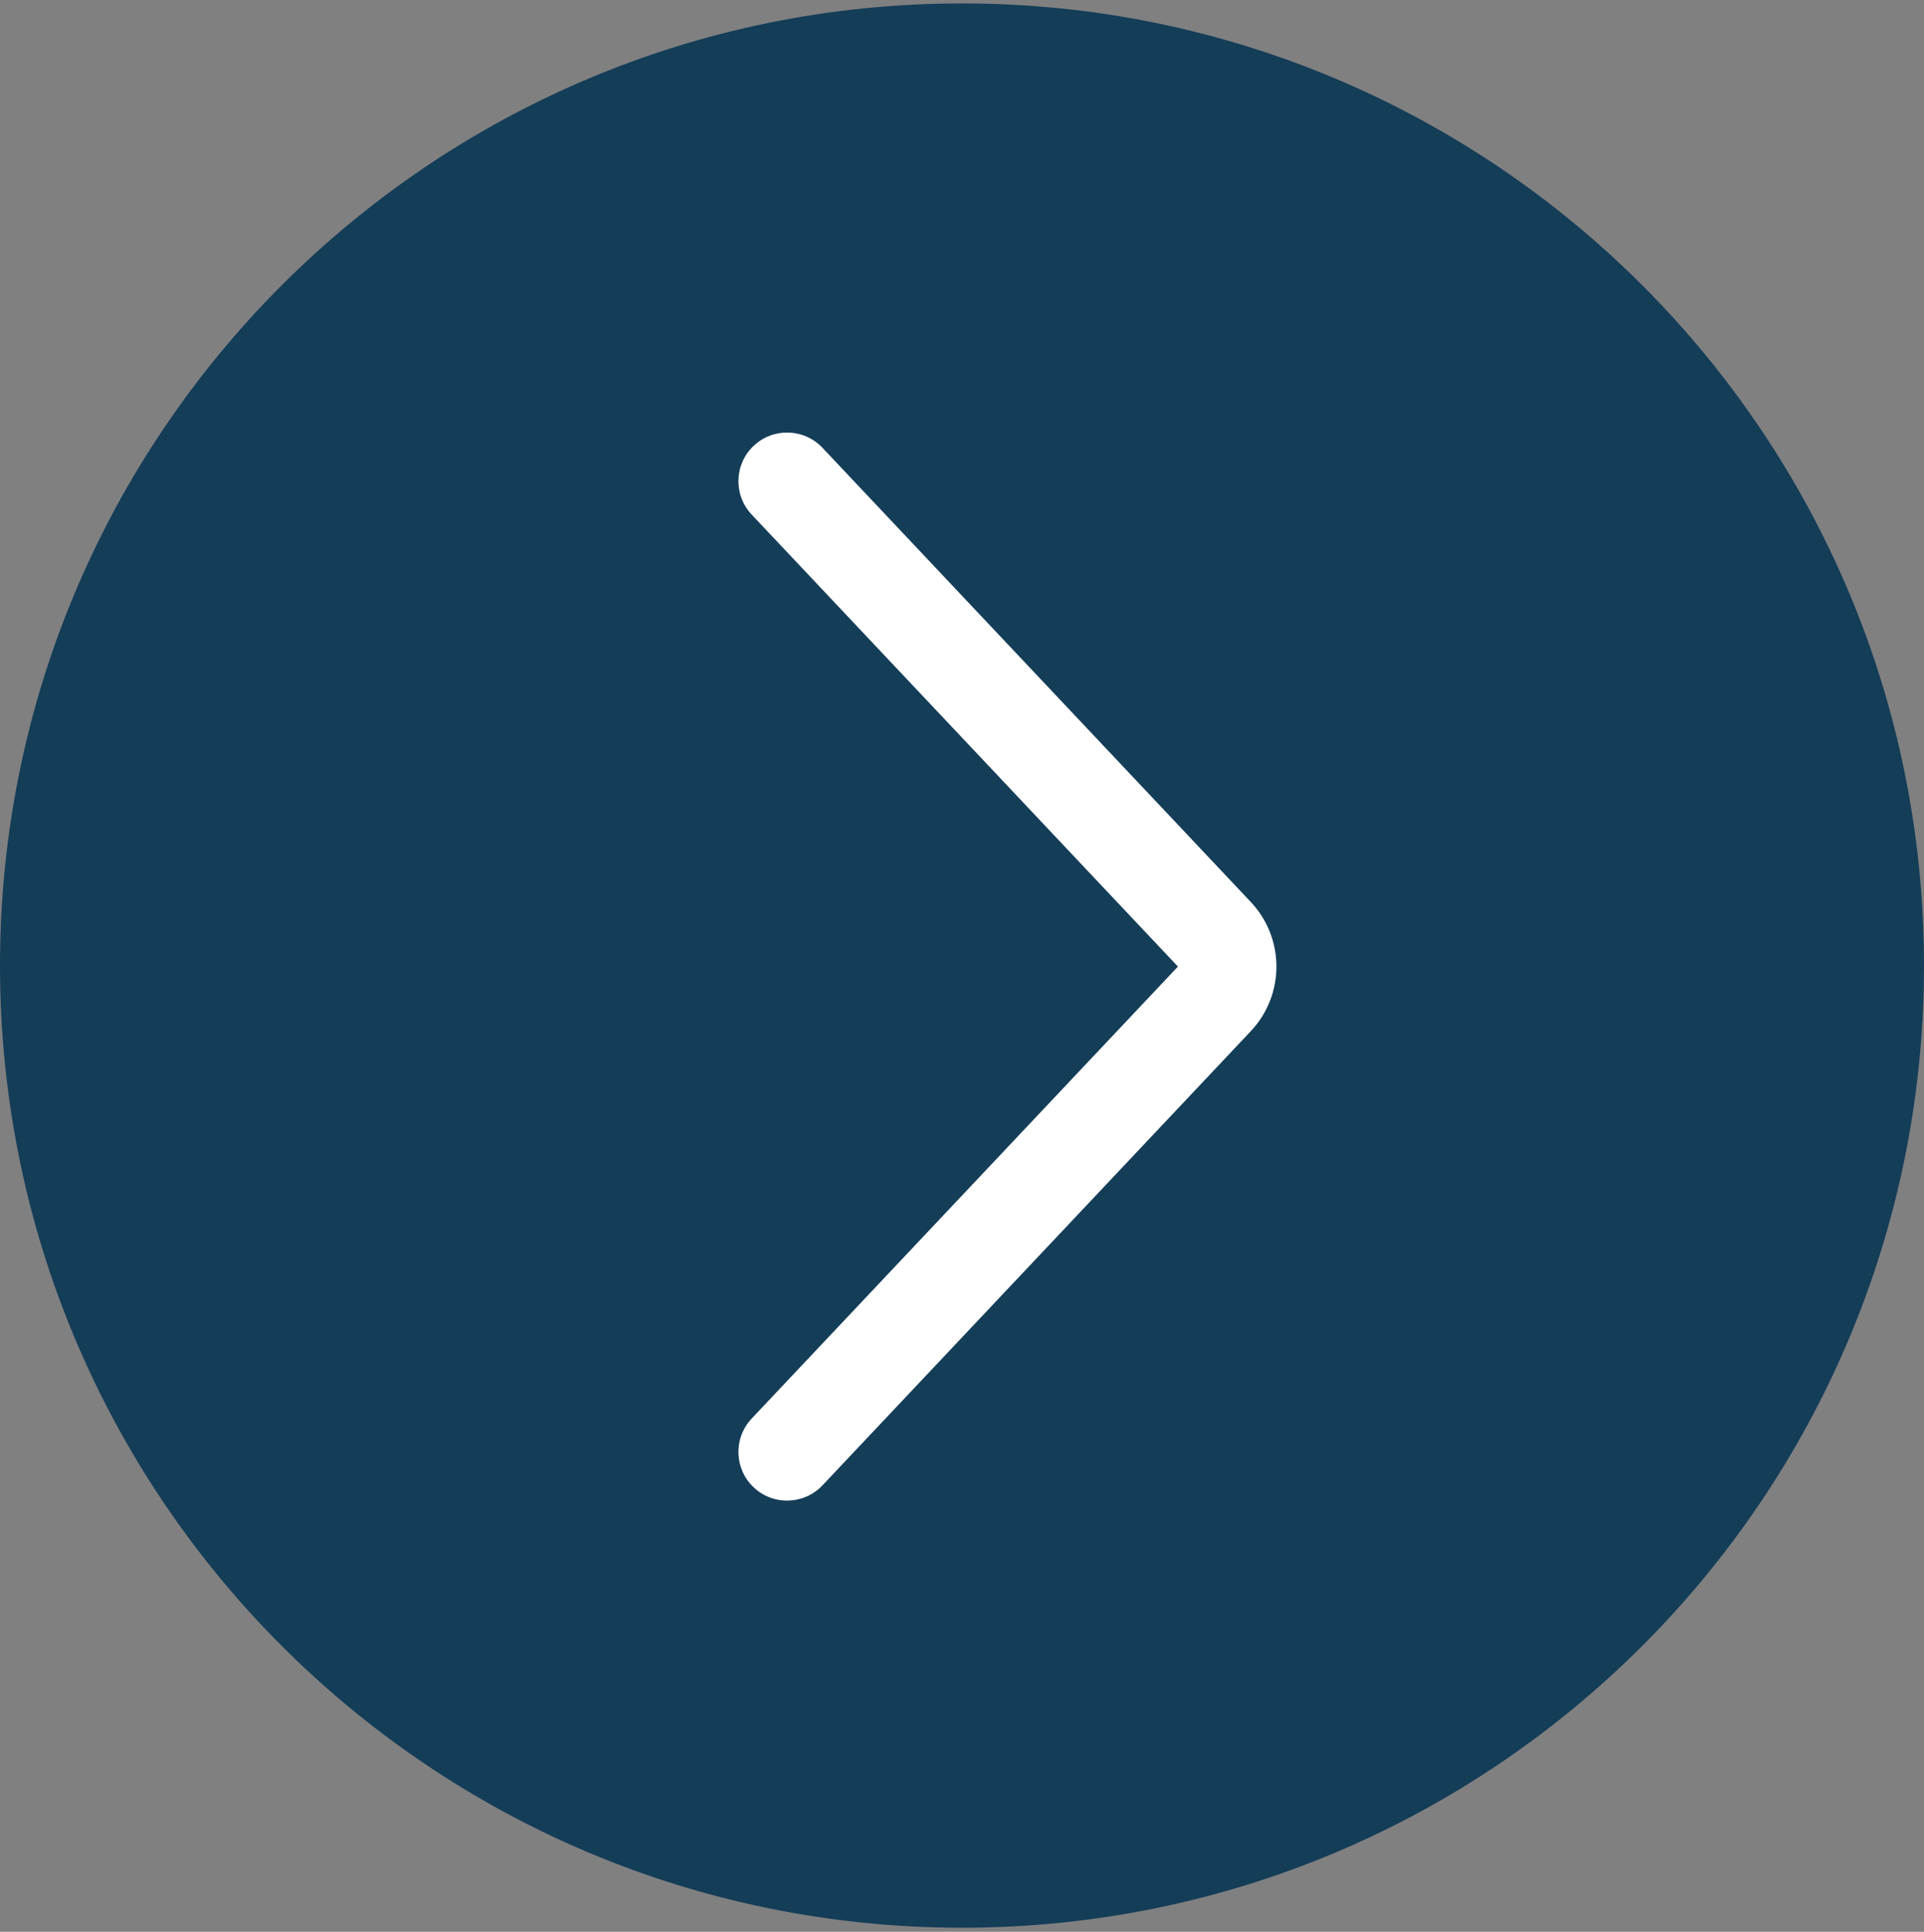
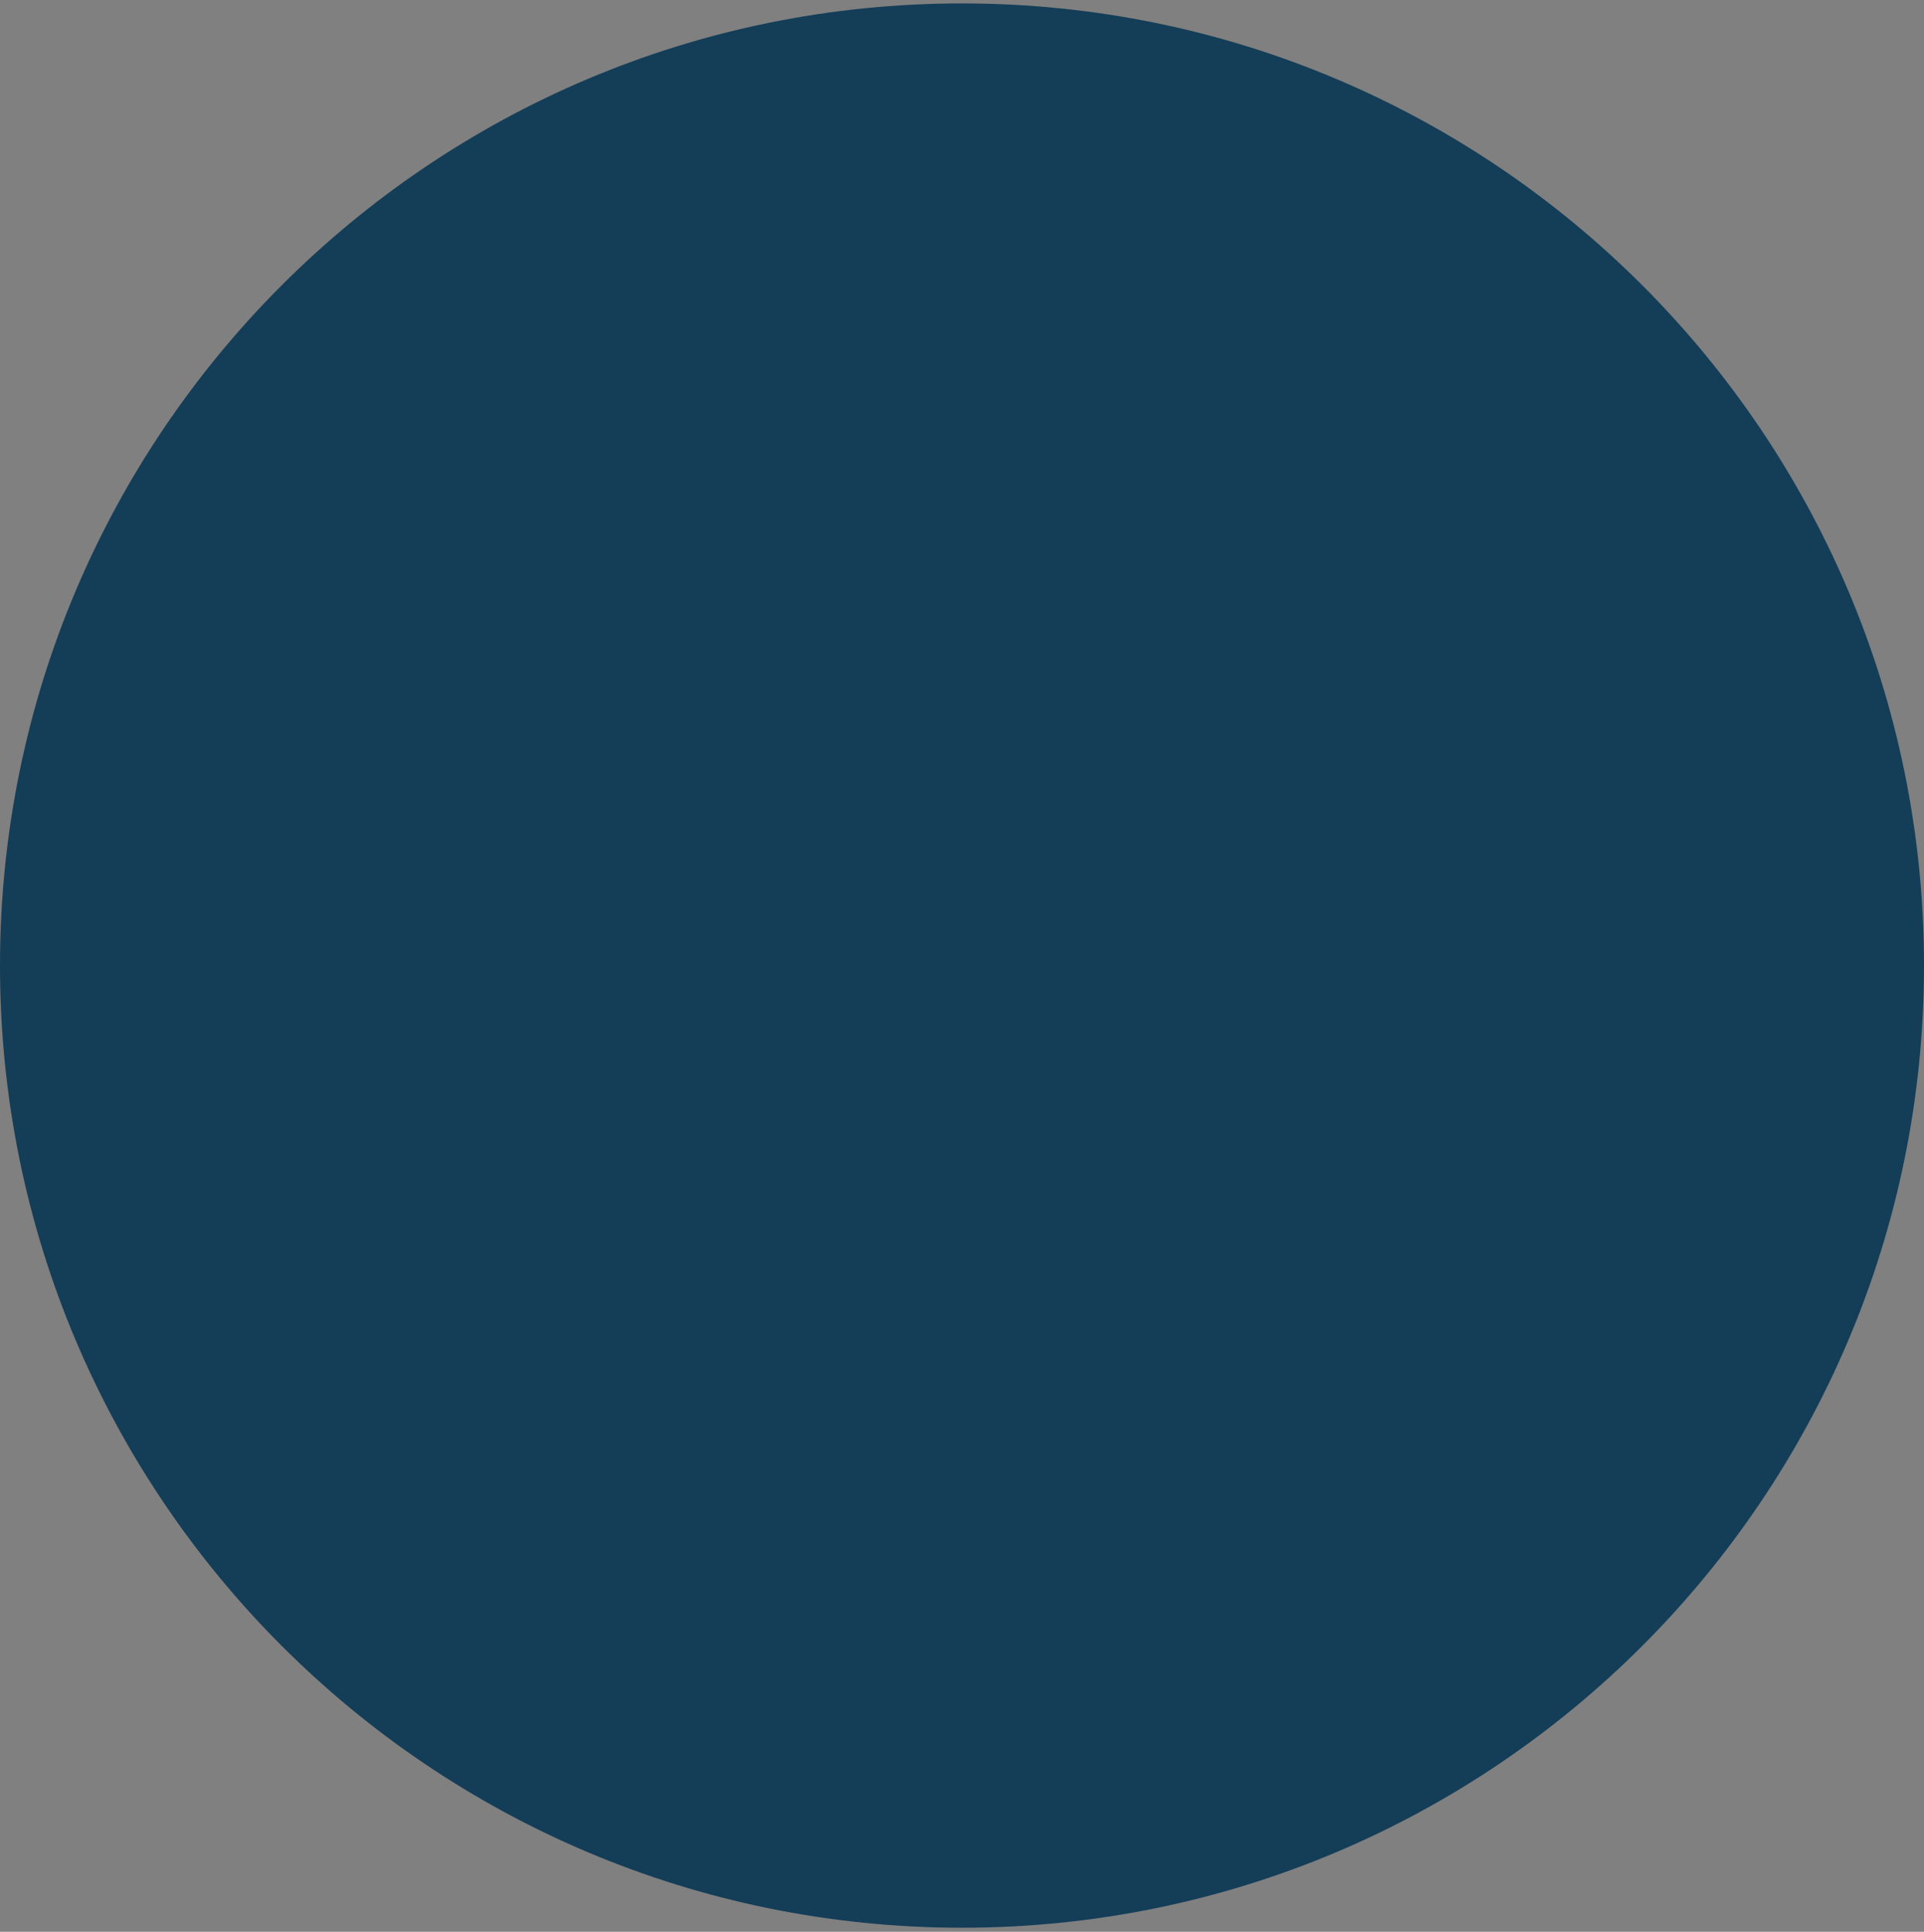
<svg xmlns="http://www.w3.org/2000/svg" width="257" height="258" viewBox="0 0 257 258" fill="none">
  <rect x="0" y="0" width="257" height="258" fill="#808080" stroke="none" />
  <path d="M-1.92838e-05 128.957C-1.30795e-05 57.989 57.531 0.457 128.5 0.457C199.469 0.457 257 57.989 257 128.958C257 199.926 199.469 257.458 128.5 257.458C57.531 257.458 -2.5488e-05 199.926 -1.92838e-05 128.957Z" fill="#143D58" />
-   <path d="M109.864 198.375C107.401 200.986 103.287 201.107 100.676 198.644C98.064 196.18 97.944 192.067 100.407 189.455L157.343 129.091L100.407 68.727C97.944 66.115 98.064 62.001 100.676 59.538C103.287 57.075 107.401 57.196 109.864 59.808L167.072 120.46C171.643 125.306 171.643 132.876 167.072 137.722L109.864 198.375Z" fill="white" />
</svg>